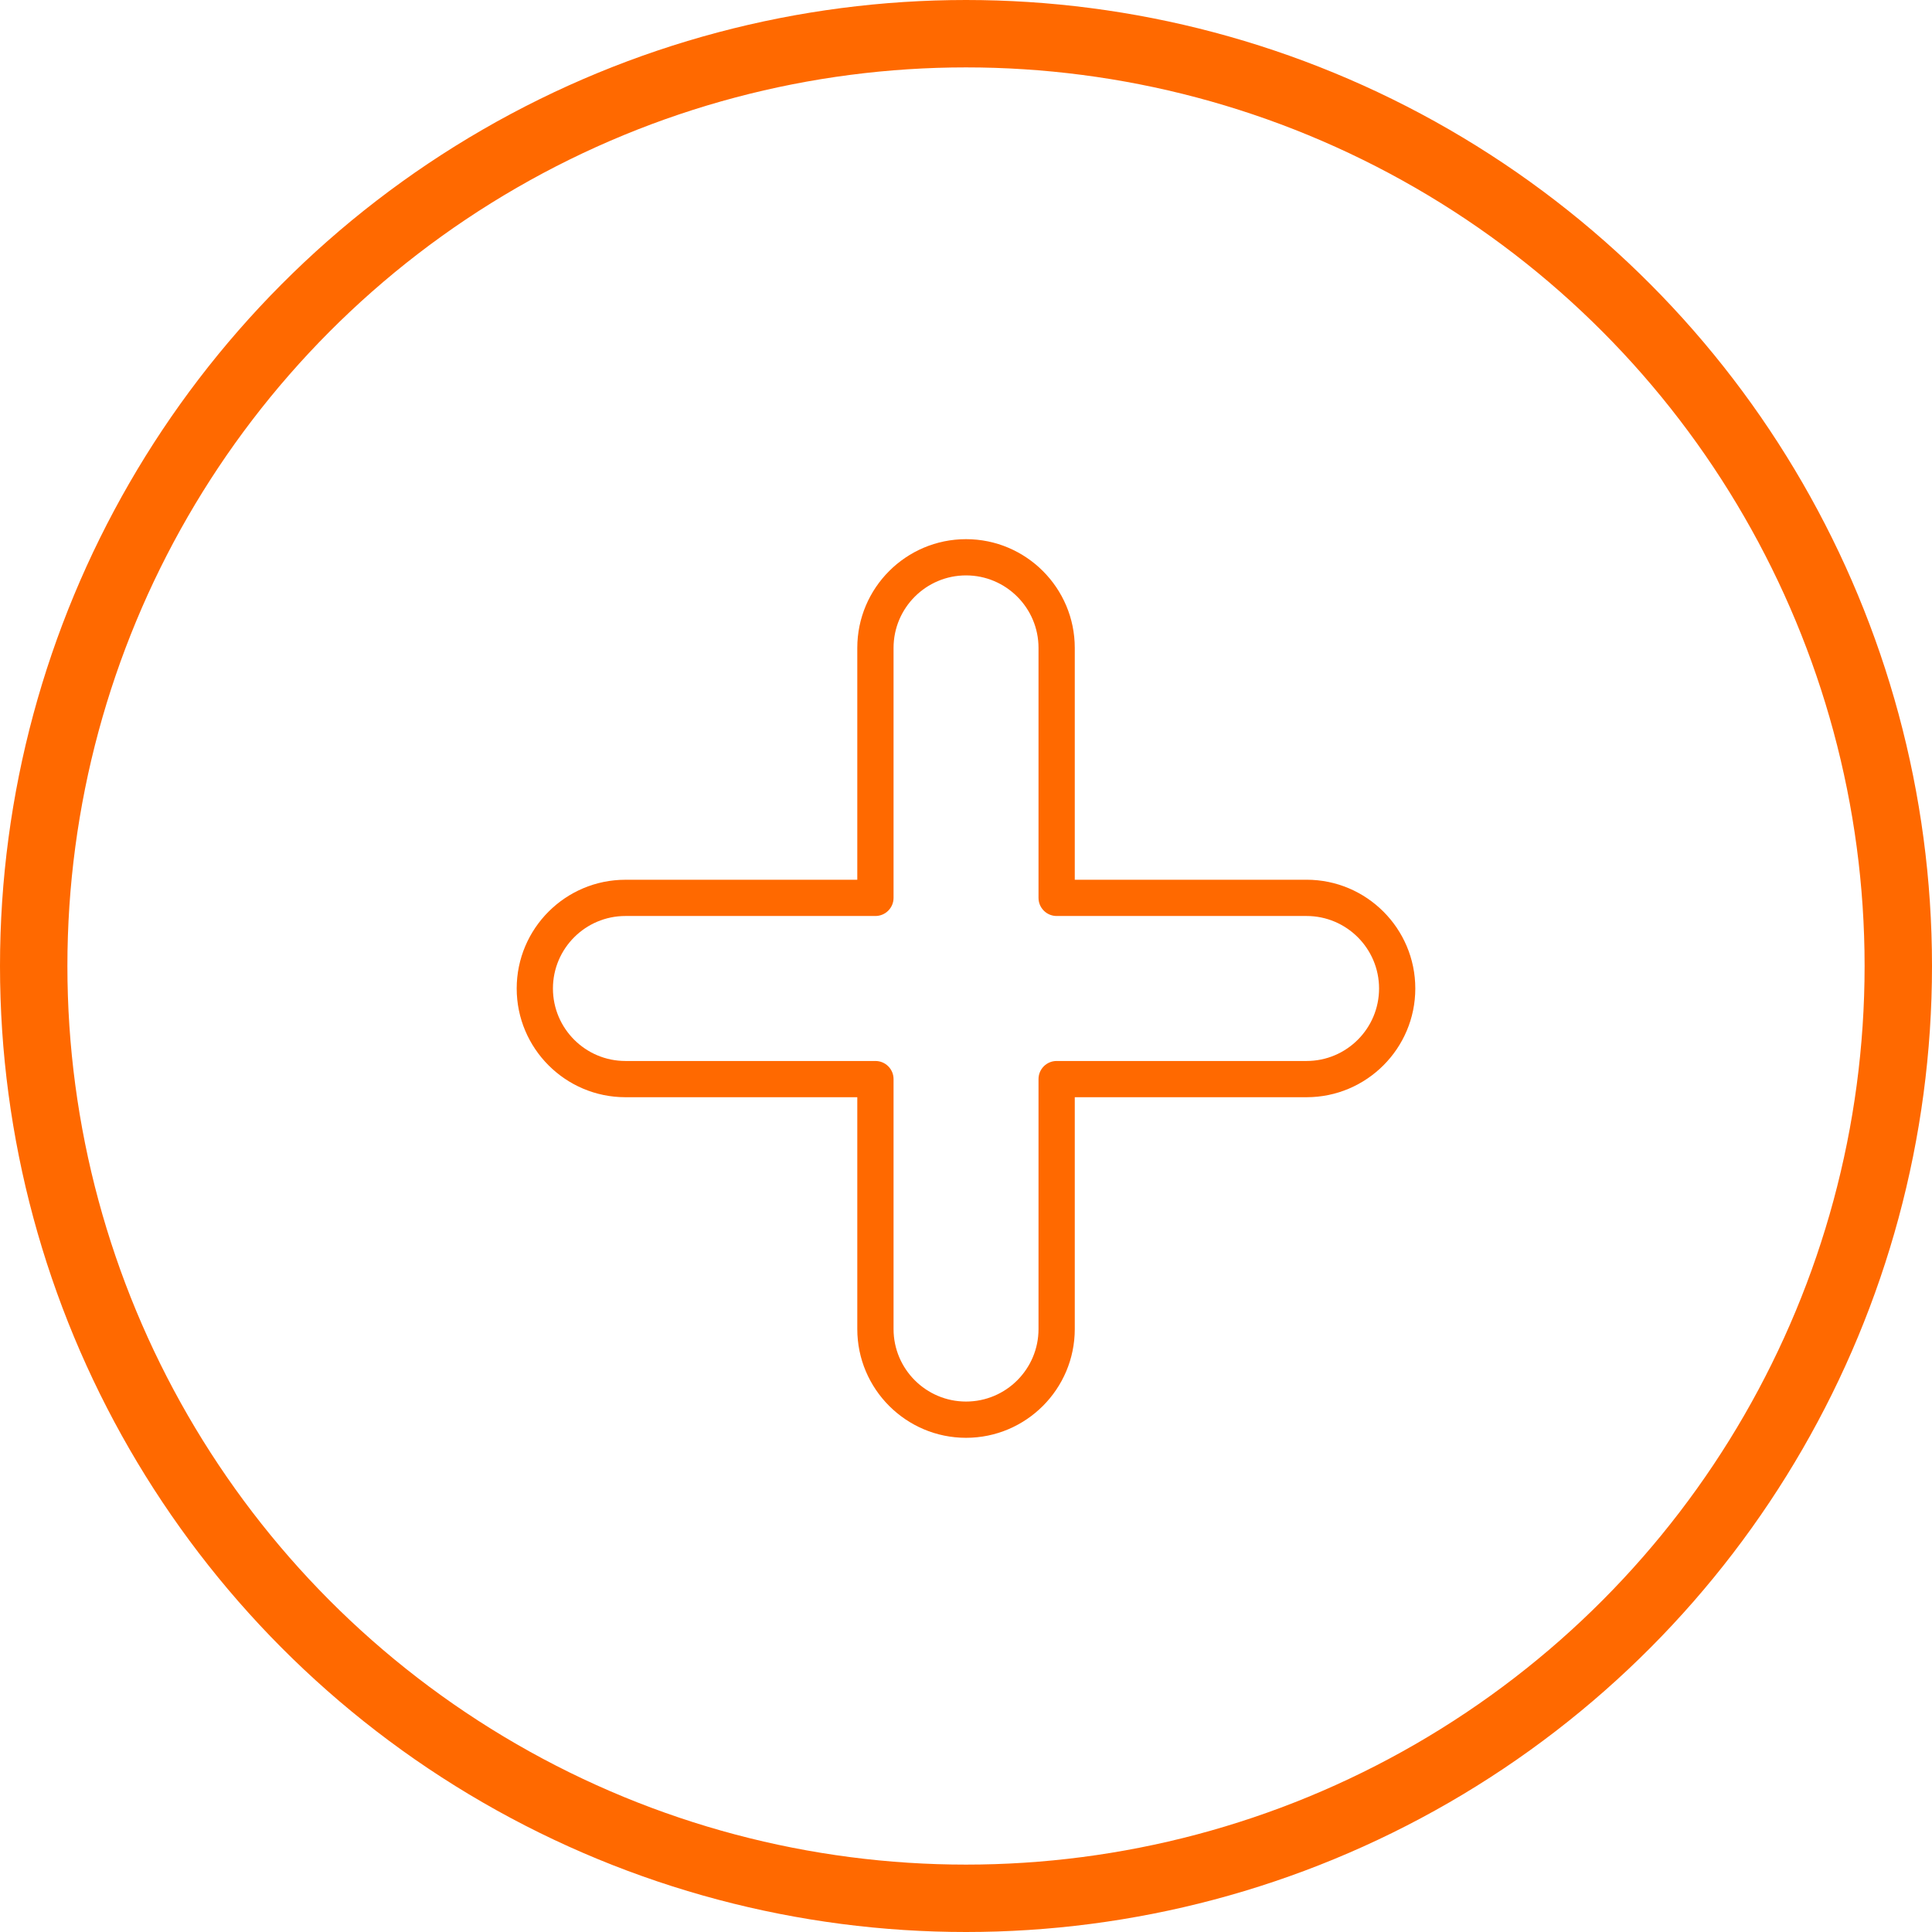
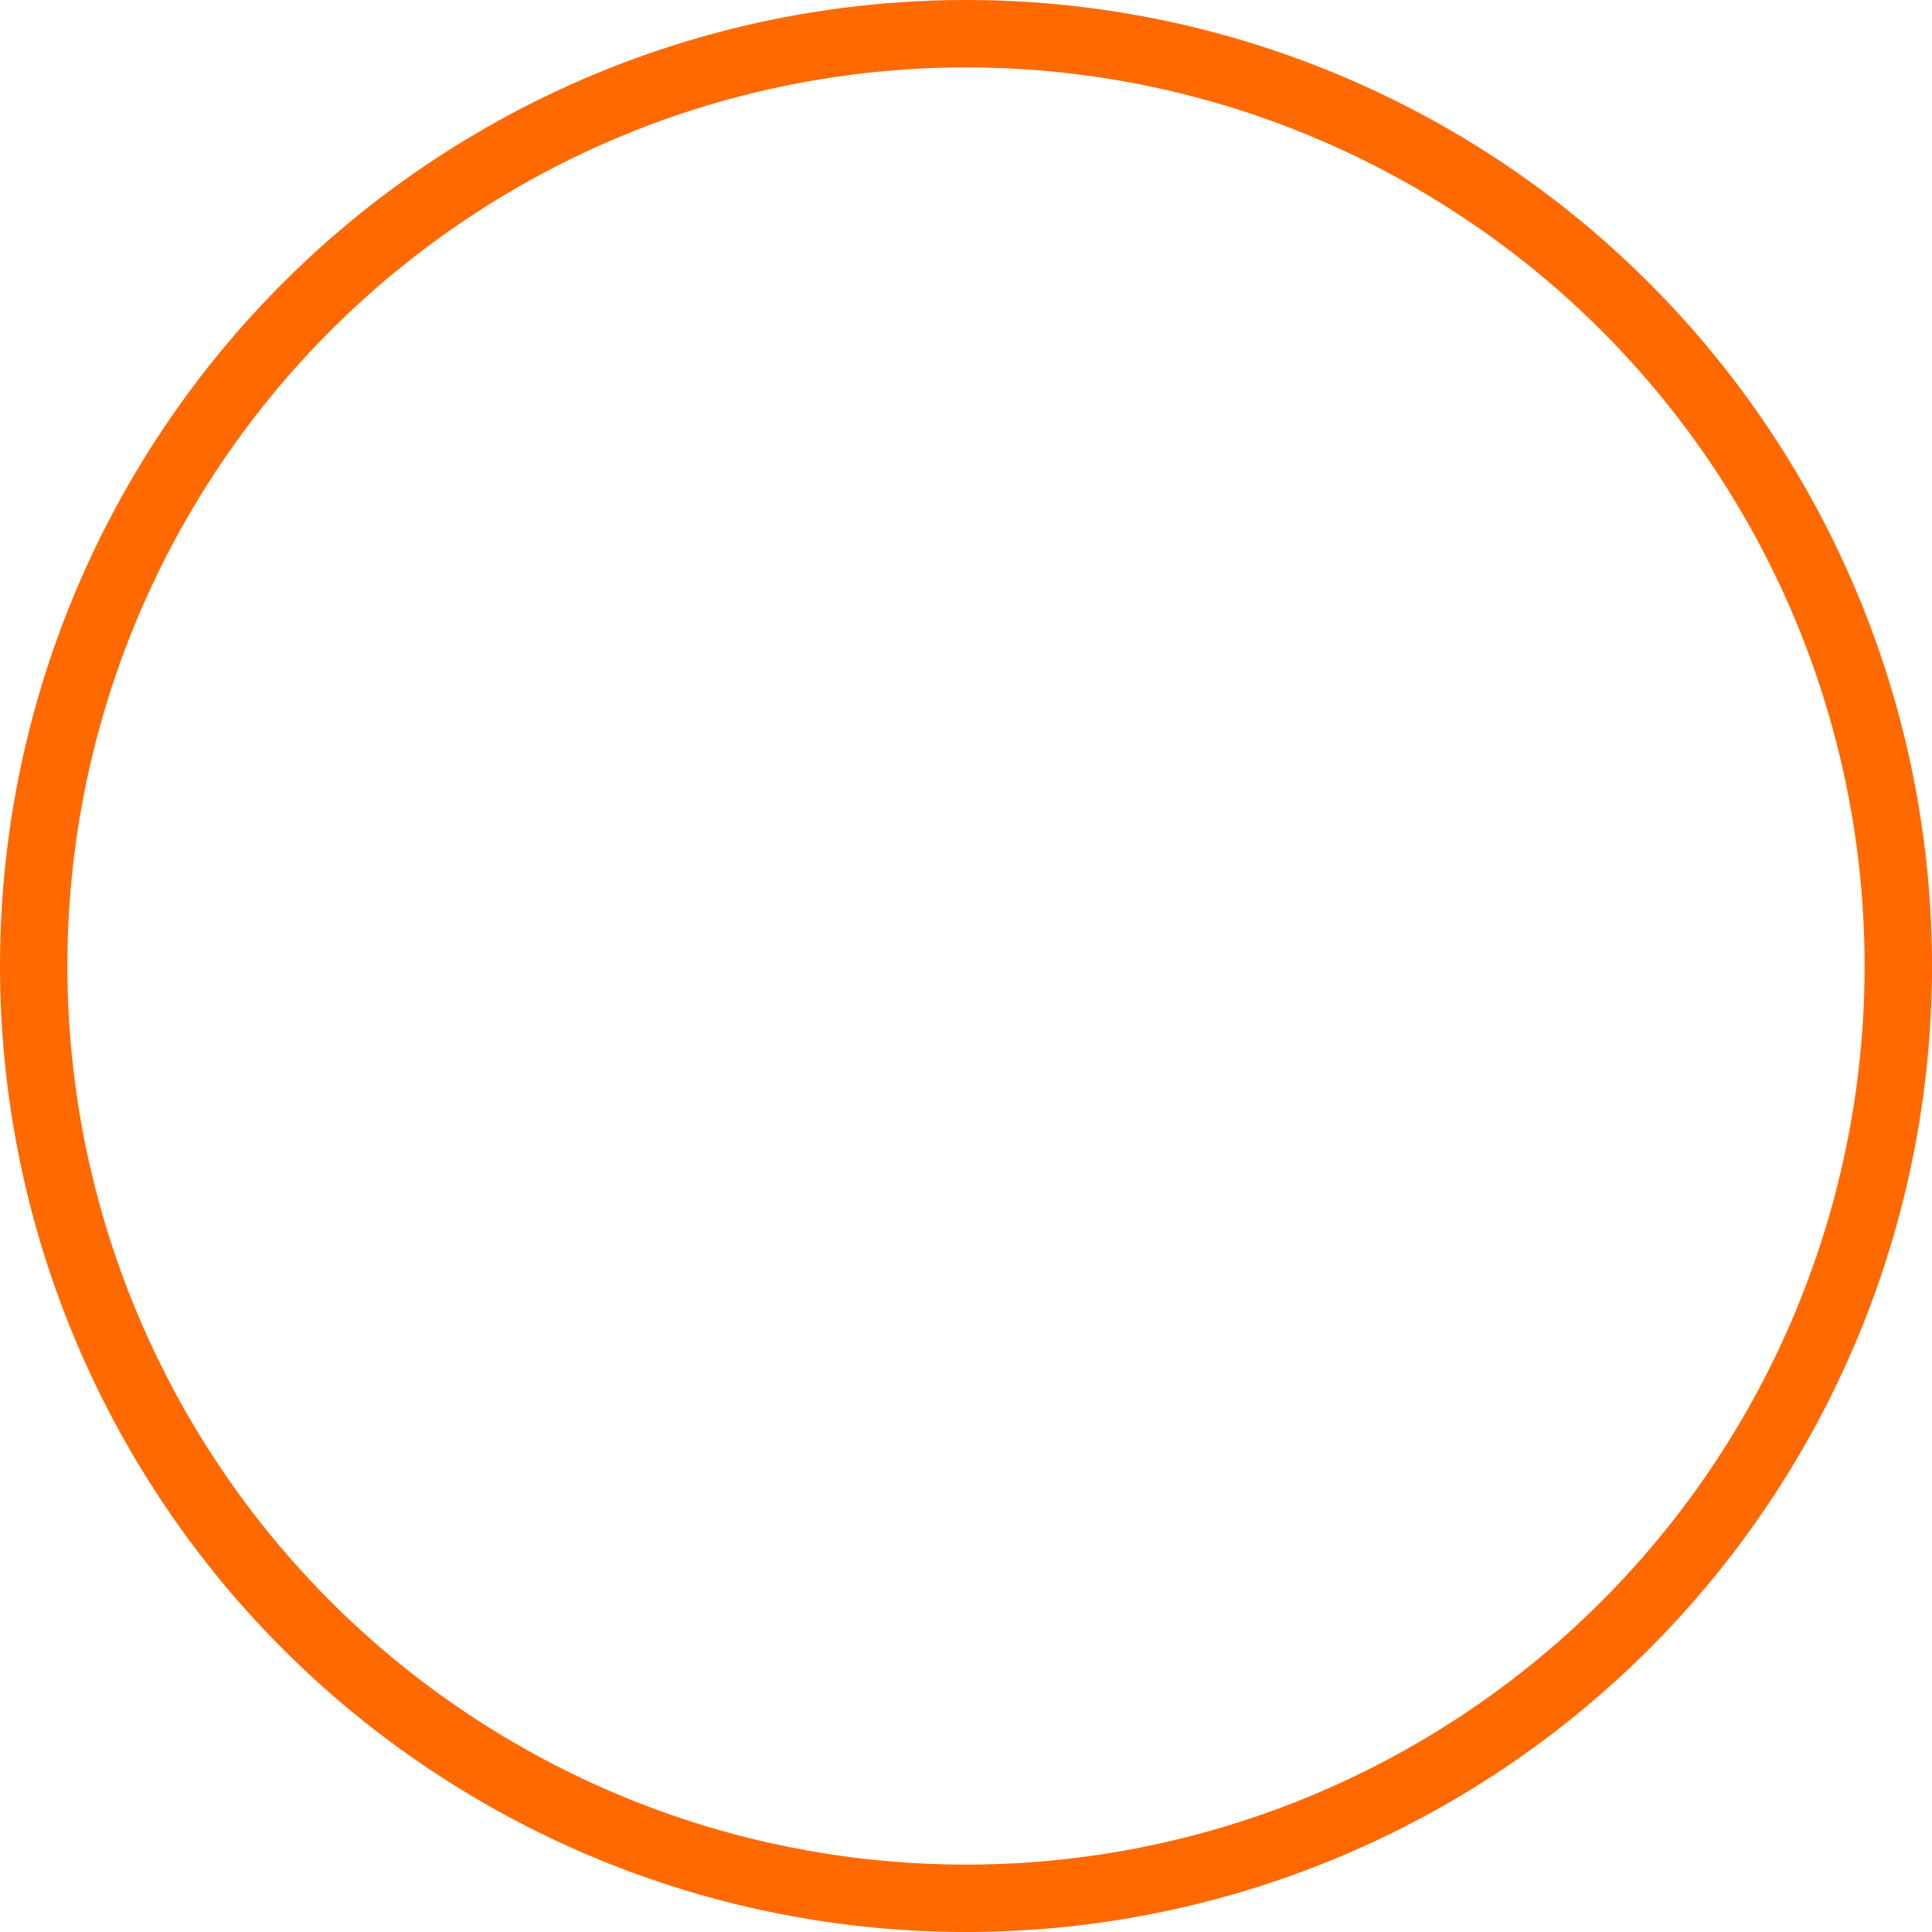
<svg xmlns="http://www.w3.org/2000/svg" width="86" height="86" viewBox="0 0 86 86" fill="none">
  <circle cx="43" cy="43" r="41.5" stroke="#FF6900" stroke-width="3" />
-   <path d="M23 44.001C23 46.67 25.171 48.841 27.84 48.841H38.161V59.161C38.161 61.83 40.332 64.002 43.002 64.002C45.672 64.002 47.842 61.83 47.842 59.161V48.841H58.16C60.829 48.841 63 46.67 63 44.001C63 41.331 60.829 39.16 58.16 39.16H47.842V28.84C47.842 26.171 45.671 24 43.002 24C40.332 24 38.161 26.171 38.161 28.84V39.161H27.84C25.171 39.161 23 41.331 23 44.001ZM38.968 40.774C39.414 40.774 39.775 40.412 39.775 39.967V28.84C39.775 27.061 41.222 25.613 43.002 25.613C44.781 25.613 46.228 27.061 46.228 28.84V39.967C46.228 40.413 46.589 40.774 47.035 40.774H58.16C59.939 40.774 61.387 42.221 61.387 44.001C61.387 45.781 59.94 47.228 58.16 47.228H47.035C46.589 47.228 46.228 47.589 46.228 48.034V59.161C46.228 60.941 44.781 62.388 43.002 62.388C41.222 62.388 39.775 60.941 39.775 59.161V48.034C39.775 47.589 39.414 47.228 38.968 47.228H27.84C26.061 47.228 24.613 45.781 24.613 44.001C24.613 42.221 26.061 40.774 27.84 40.774H38.968V40.774Z" fill="#FF6900" />
</svg>